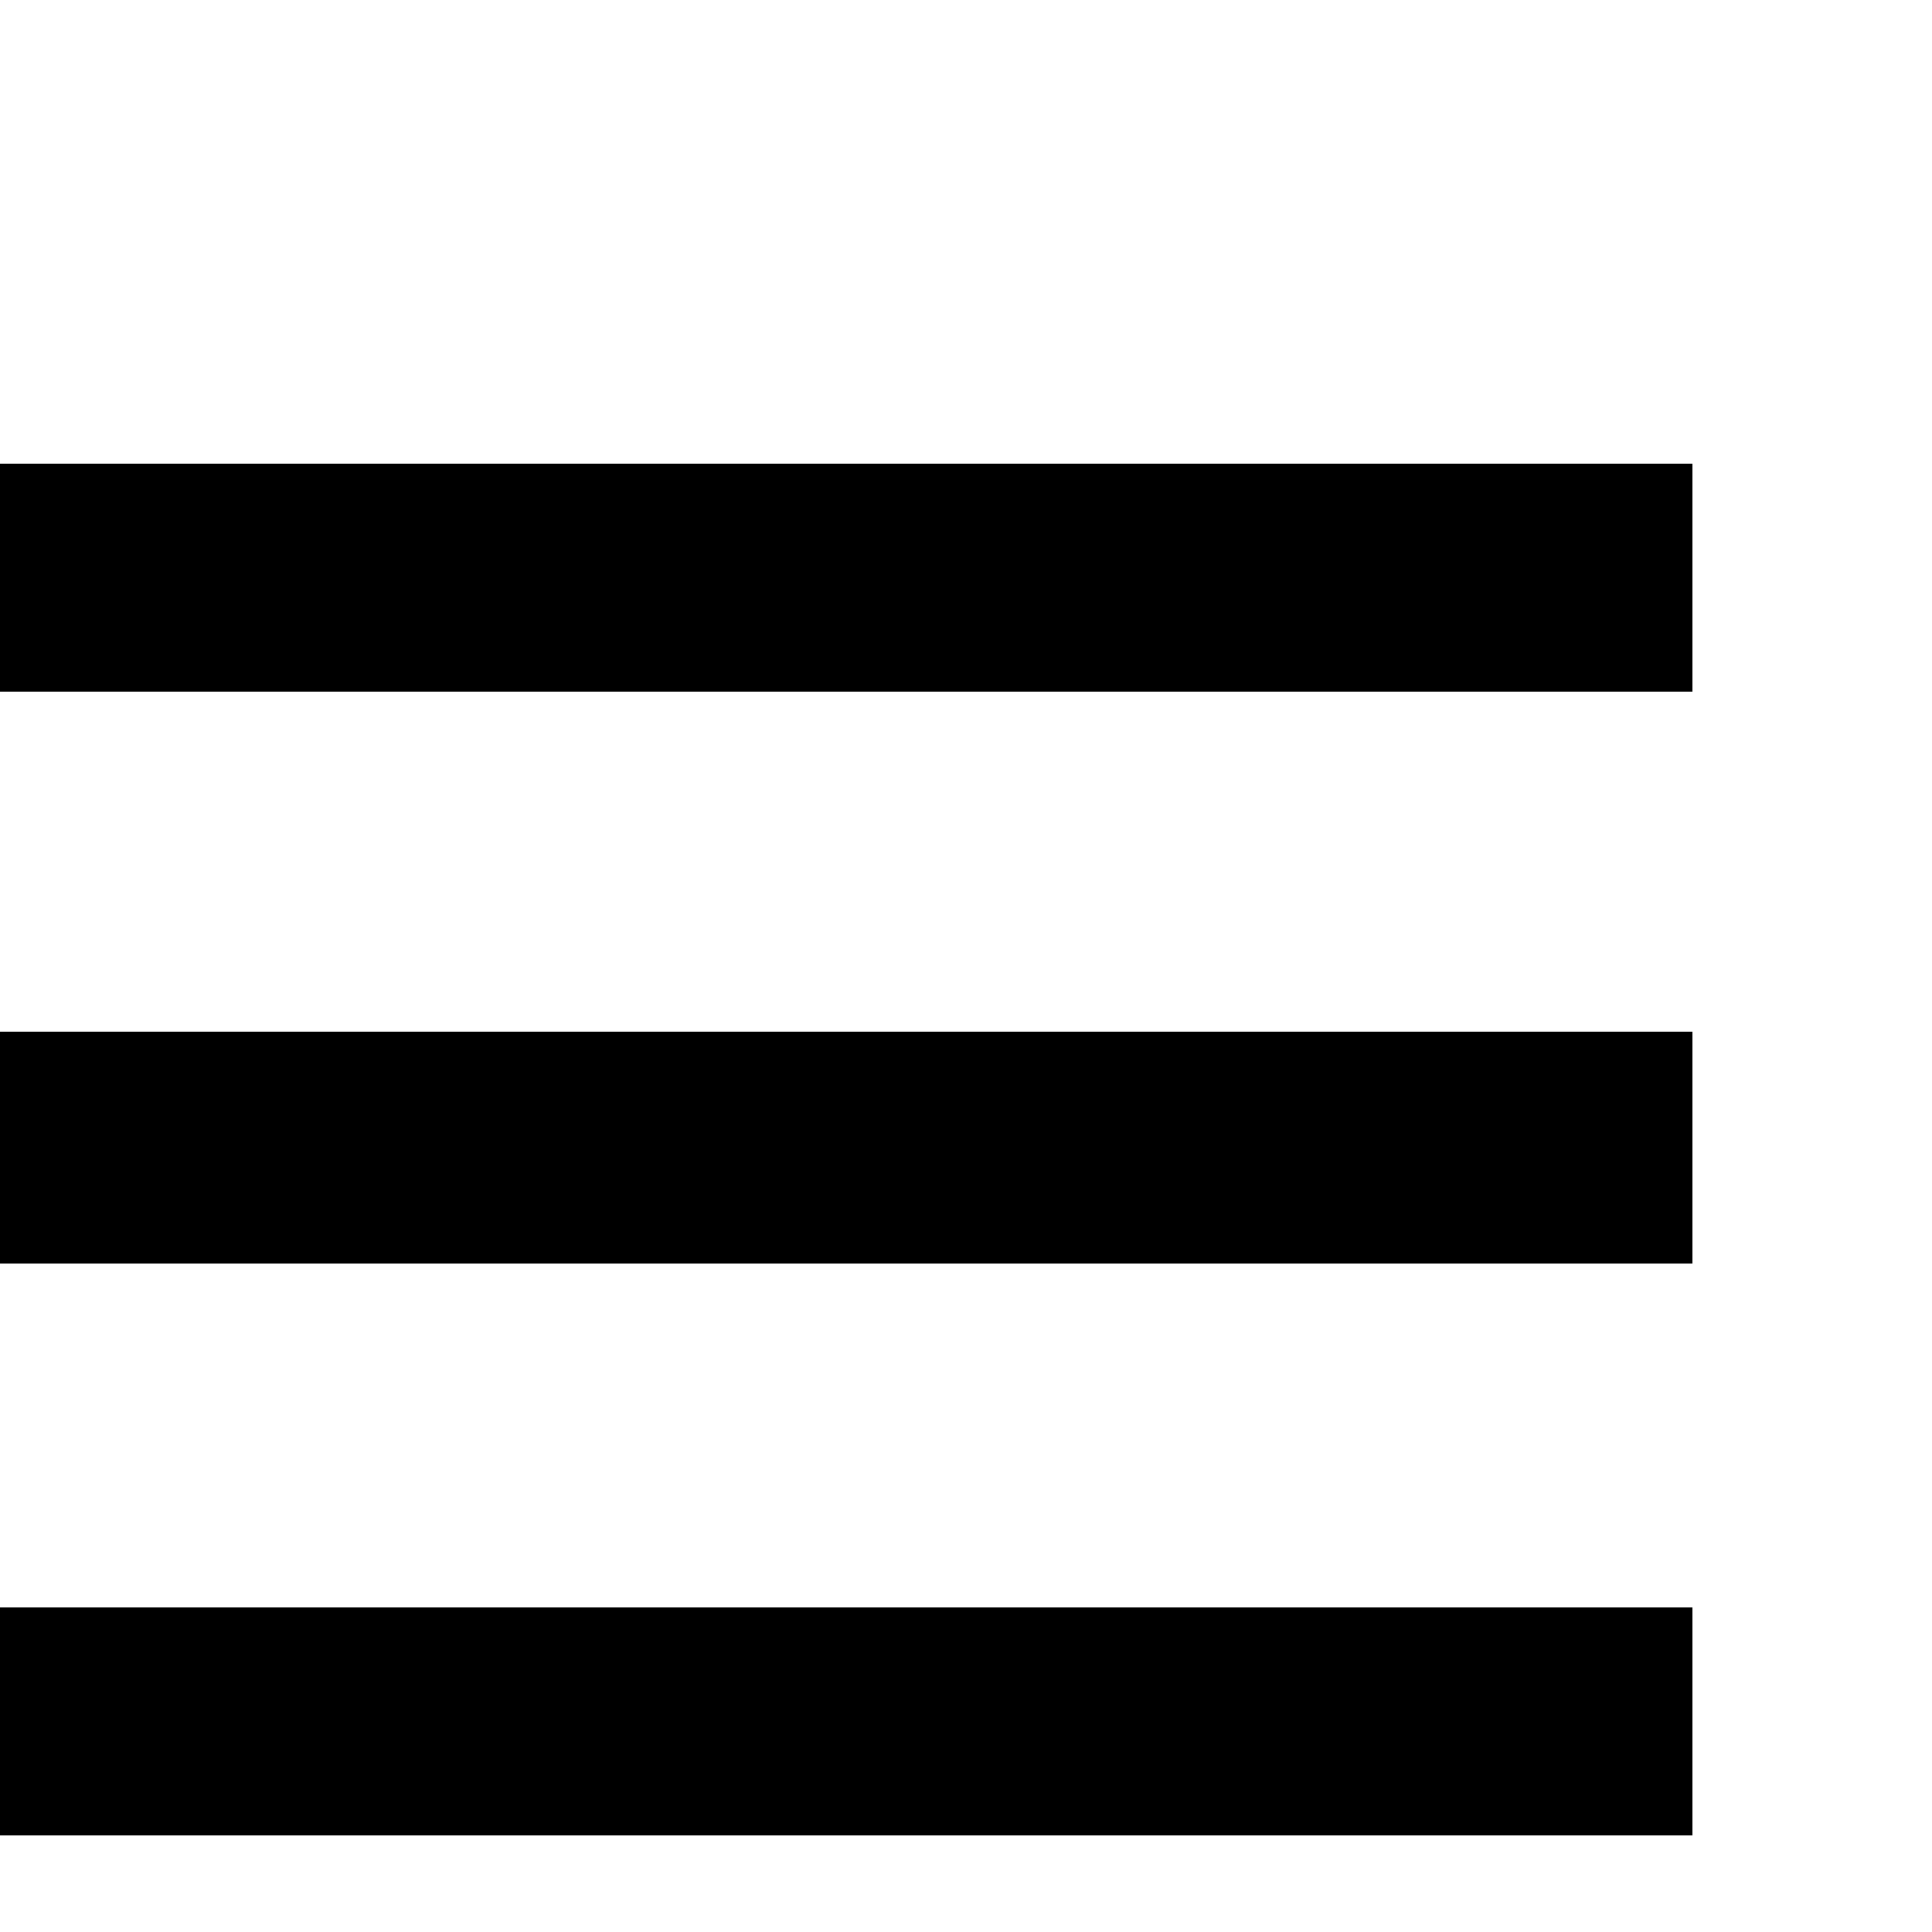
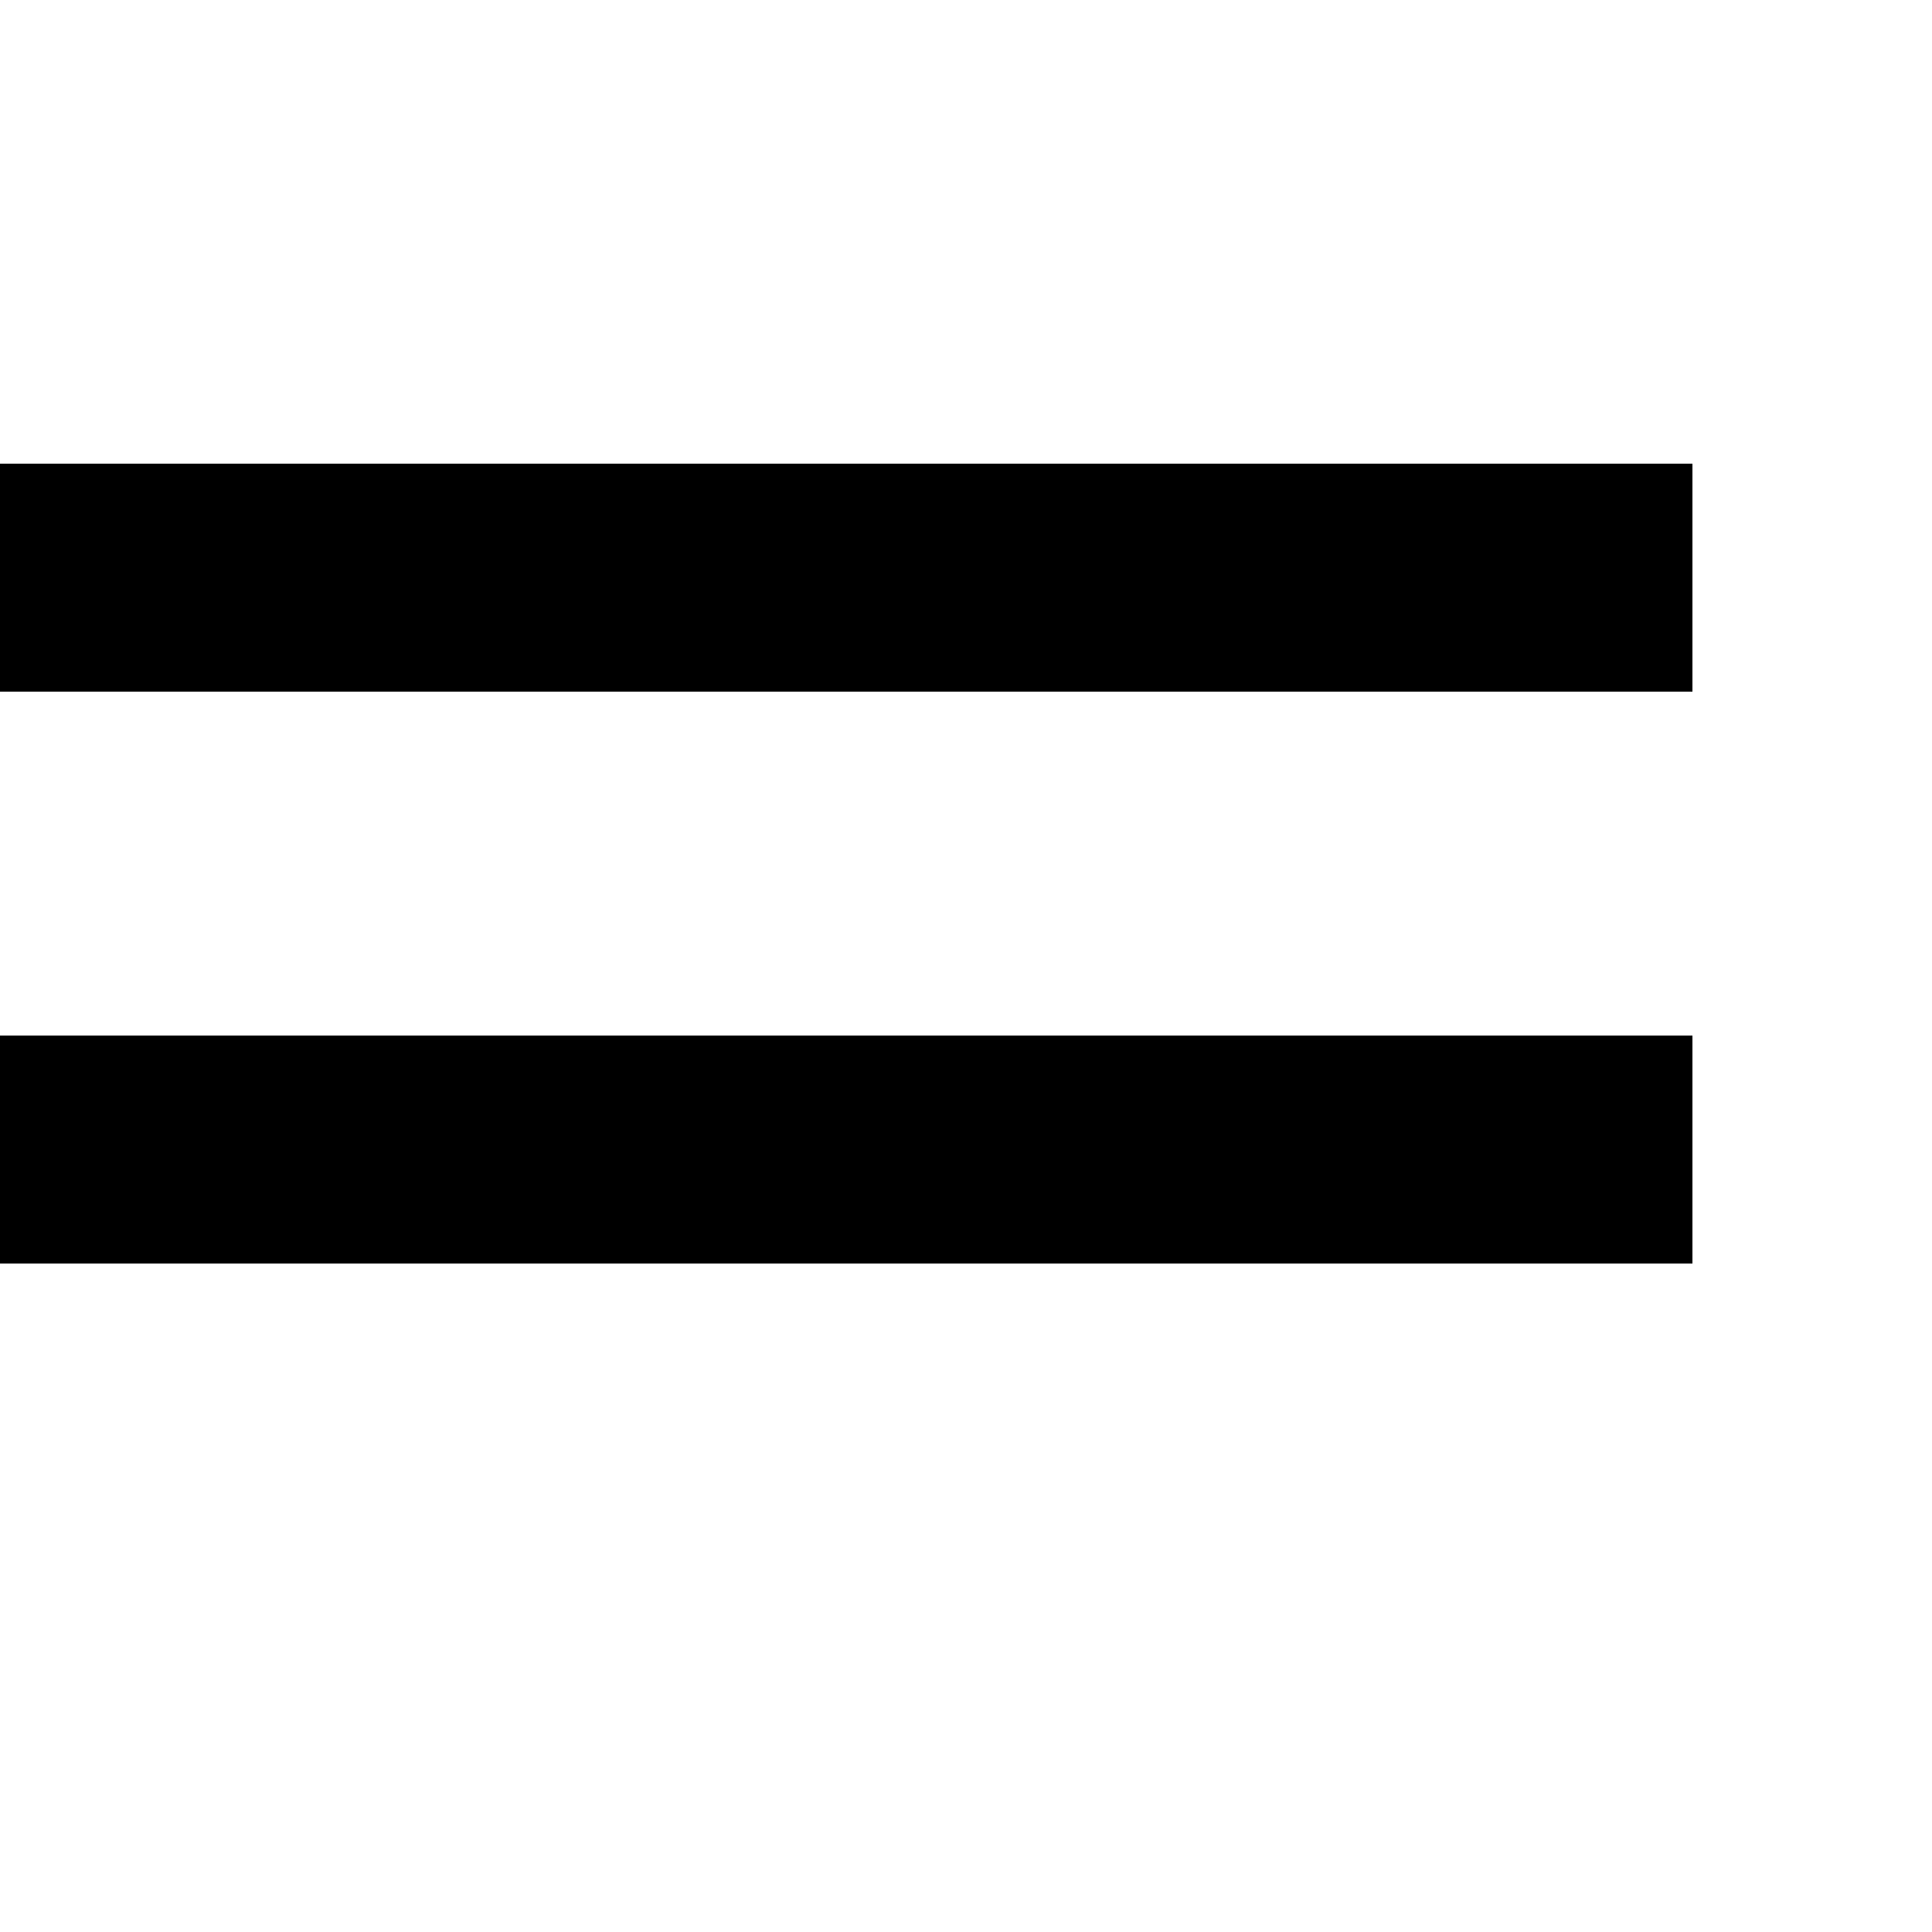
<svg xmlns="http://www.w3.org/2000/svg" version="1.1" id="Layer_1" x="0px" y="0px" viewBox="0 0 50 50" style="enable-background:new 0 0 50 50;" xml:space="preserve">
  <g id="surface1">
-     <path d="M0,26.7v5.9h43.8v-5.9H0z M0,41.6v5.9h43.8v-5.9H0z" />
-   </g>
+     </g>
  <g id="surface1_3_">
    <path d="M0,12v5.9h43.8V12H0z M43.8,32.7v-5.9H0v5.9" />
  </g>
</svg>